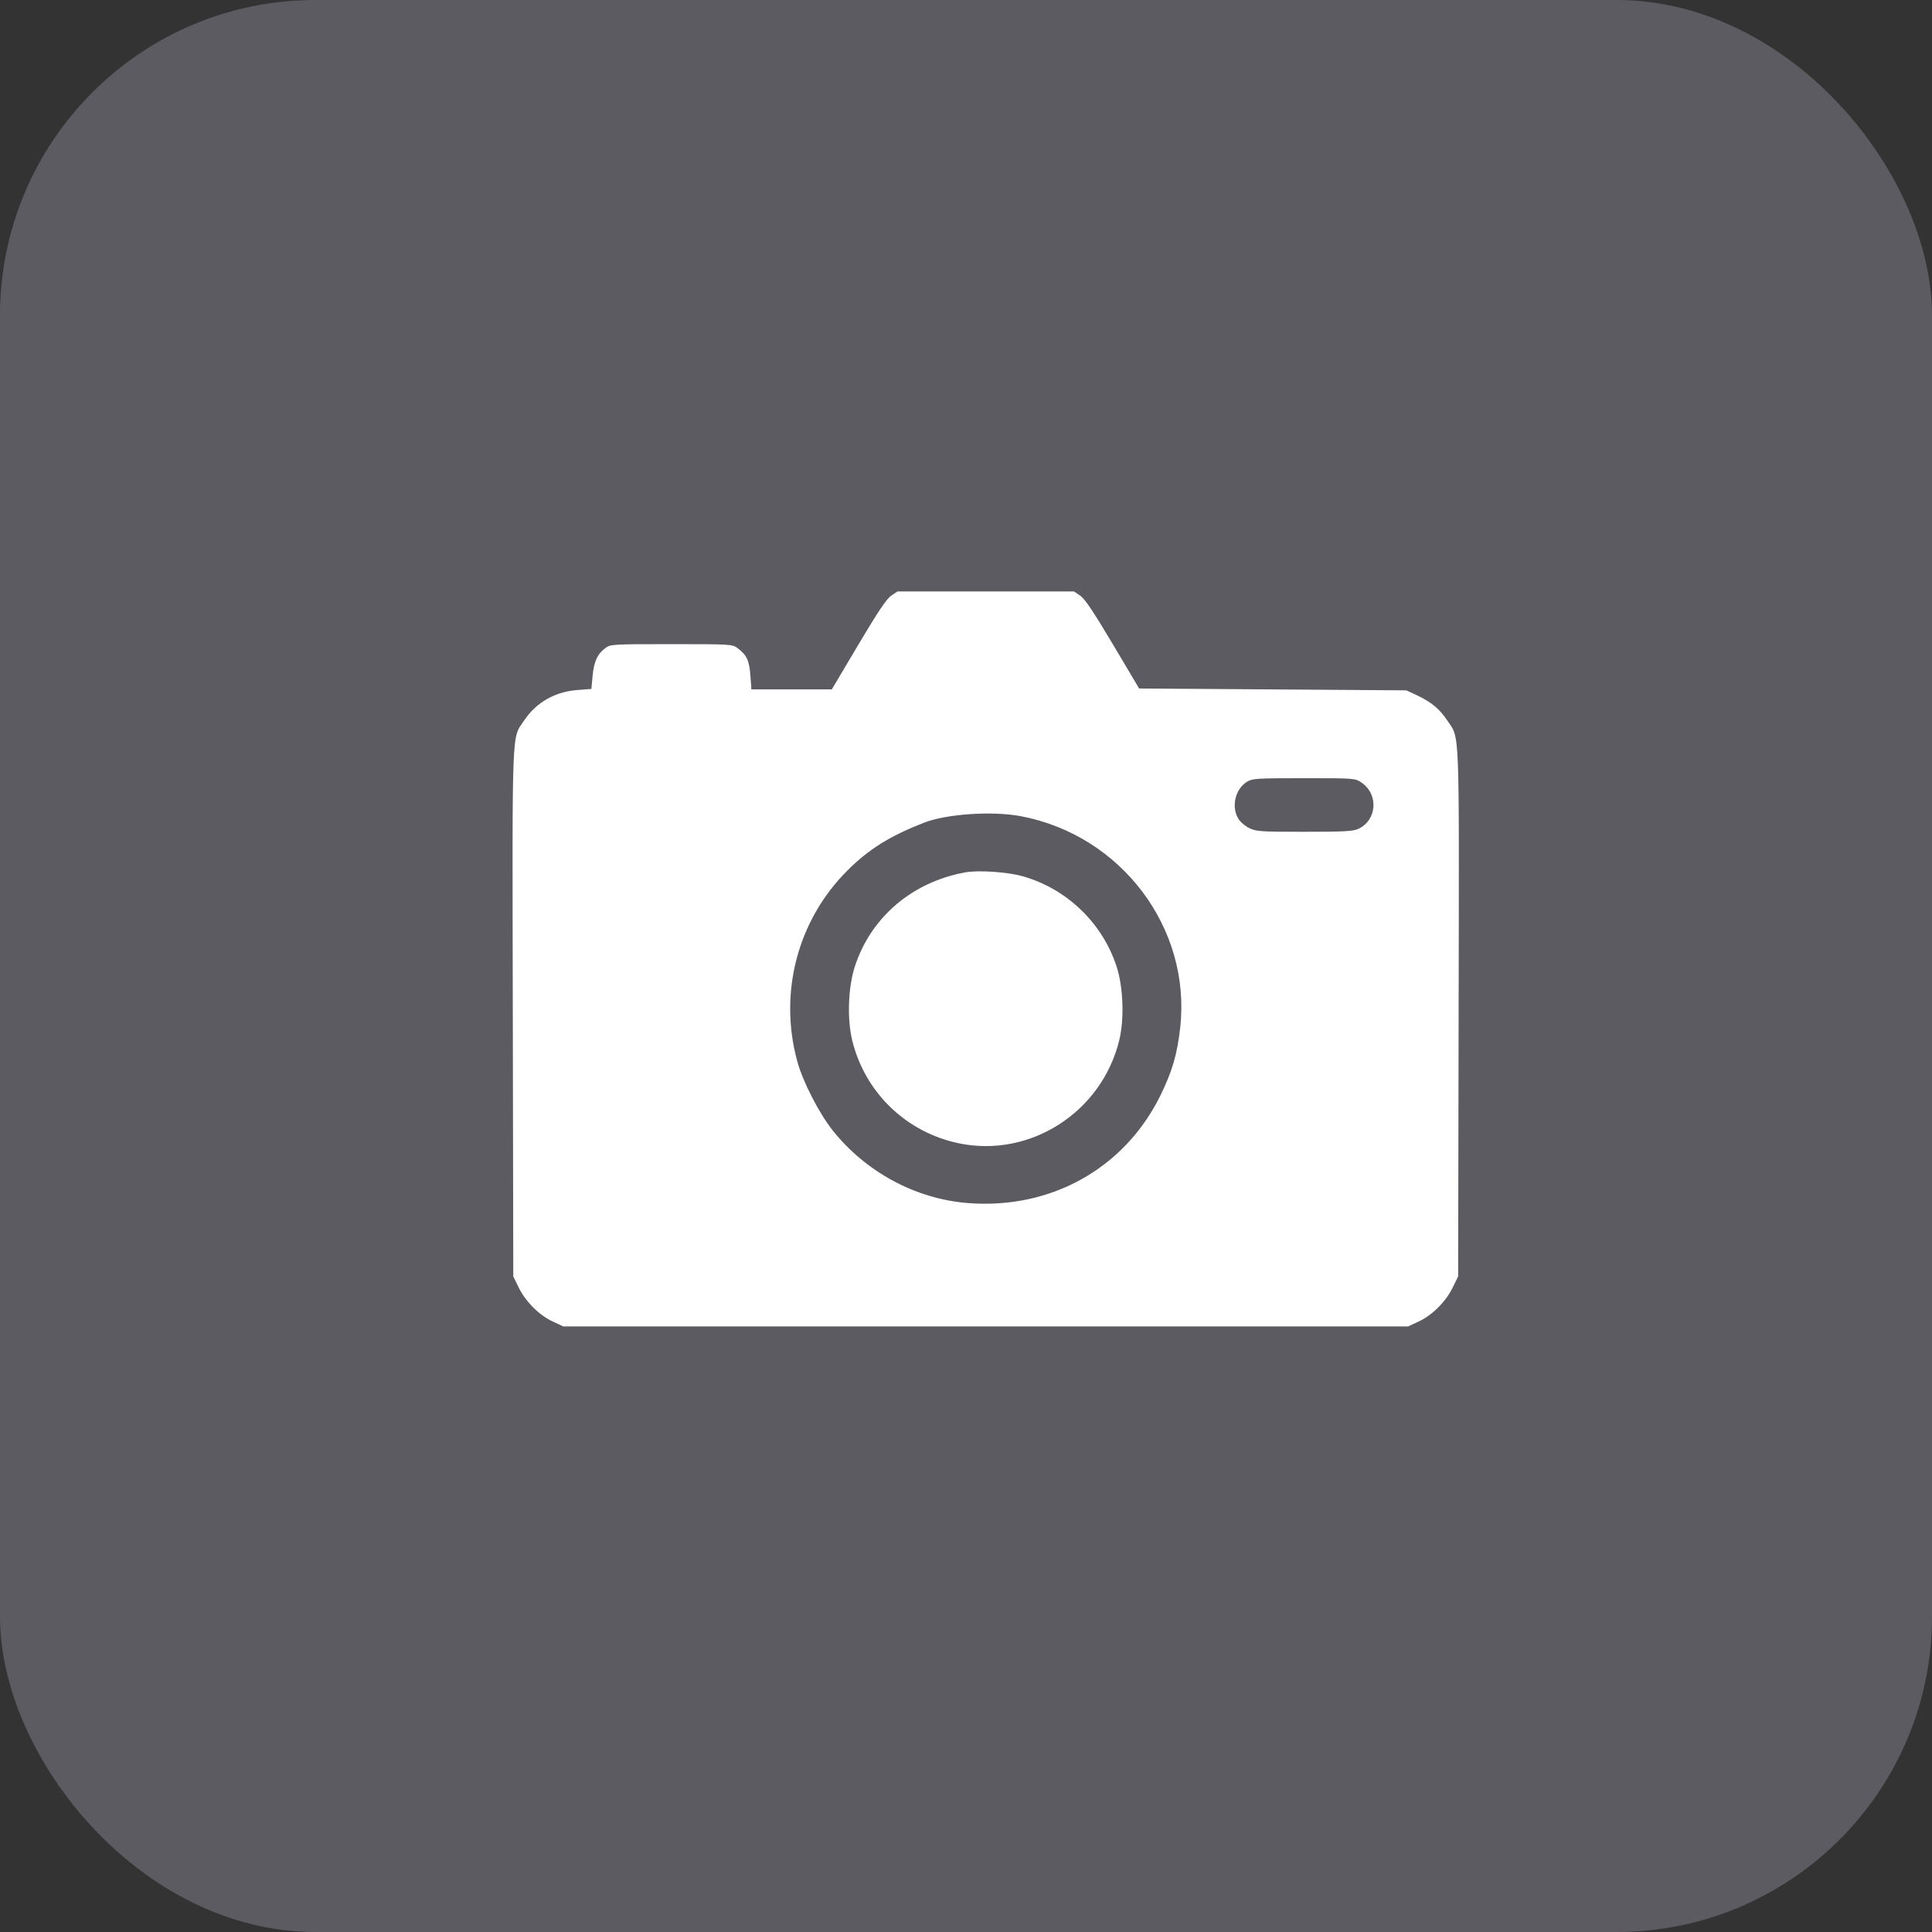
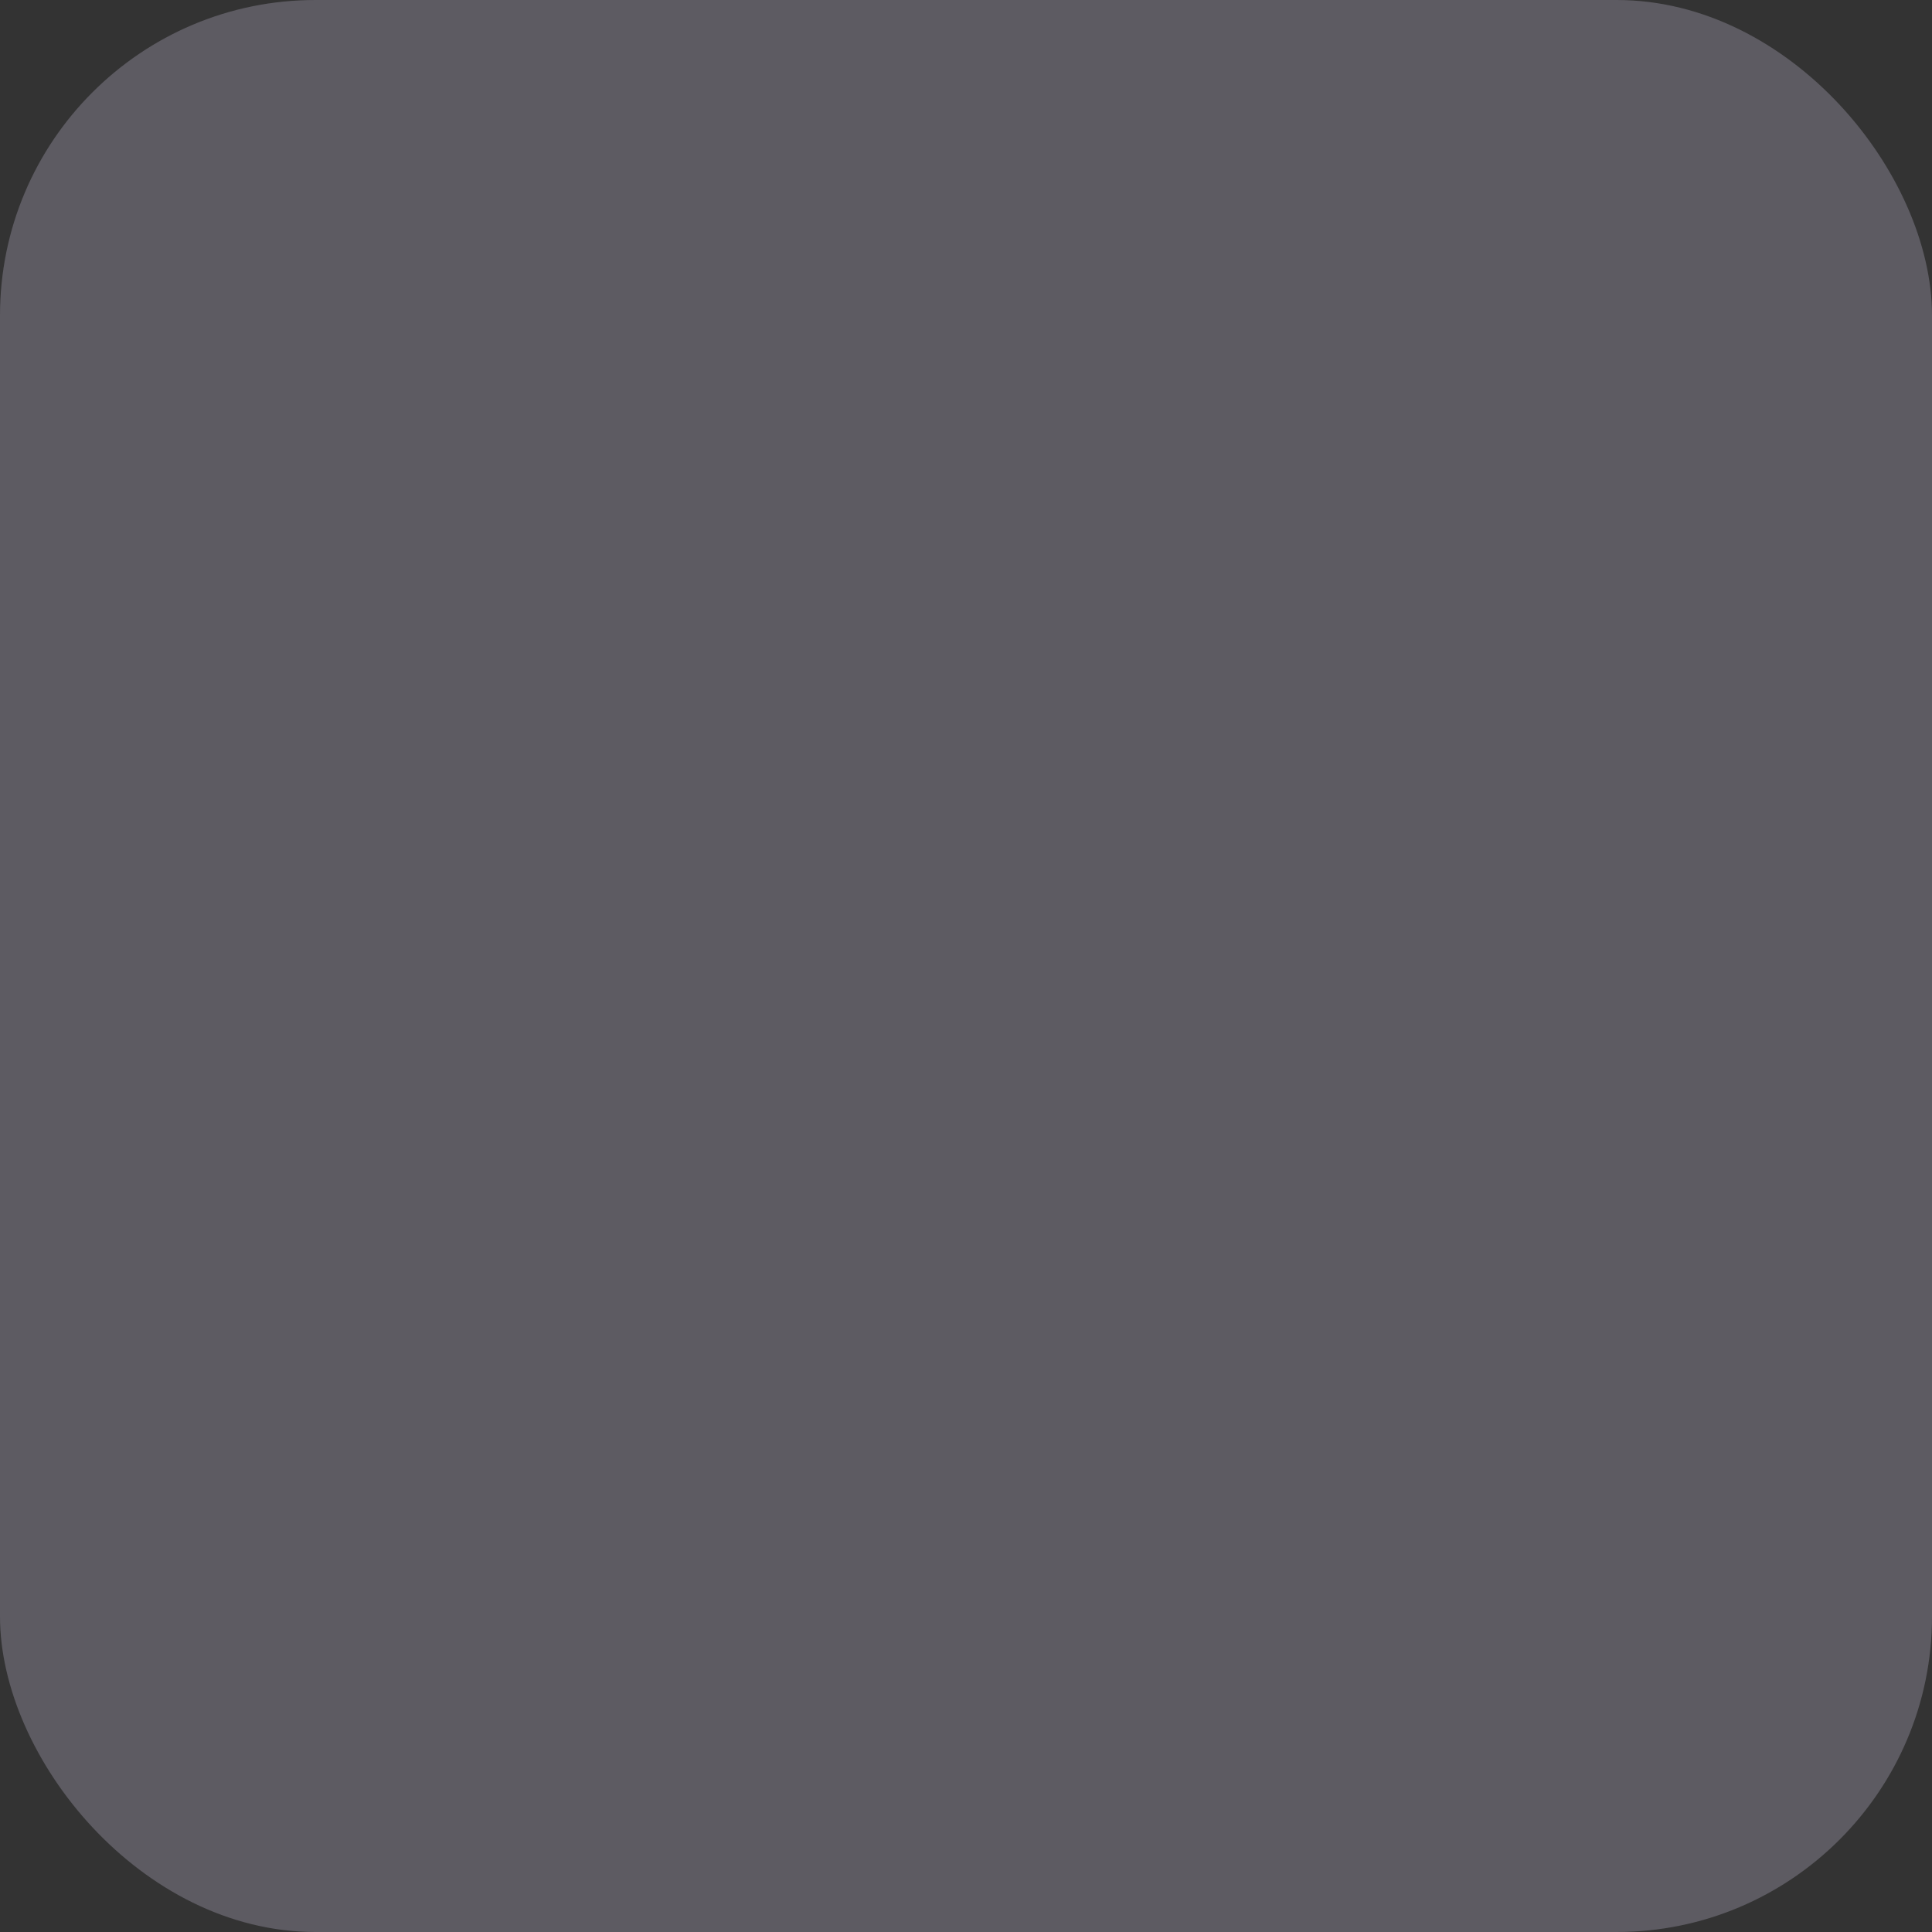
<svg xmlns="http://www.w3.org/2000/svg" width="49" height="49" viewBox="0 0 49 49" fill="none">
  <rect x="0" y="0" width="49" height="49" fill="#333333" stroke="none" />
  <rect width="49" height="49" rx="8" fill="#5D5B62" />
-   <path fill-rule="evenodd" clip-rule="evenodd" d="M22.604 15.107C22.486 15.186 22.266 15.514 21.77 16.35L21.096 17.485H20.077H19.058L19.031 17.125C19.002 16.744 18.939 16.613 18.698 16.433C18.573 16.34 18.511 16.337 17.028 16.337C15.535 16.337 15.483 16.34 15.355 16.435C15.152 16.586 15.064 16.778 15.03 17.141L14.999 17.473L14.654 17.499C14.077 17.543 13.602 17.812 13.295 18.271C12.974 18.752 12.992 18.275 13.006 25.676L13.018 32.374L13.156 32.655C13.332 33.014 13.672 33.354 14.016 33.515L14.285 33.641H25H35.715L35.984 33.515C36.328 33.354 36.668 33.014 36.844 32.655L36.982 32.374L36.994 25.676C37.008 18.275 37.026 18.752 36.705 18.271C36.509 17.978 36.3 17.805 35.937 17.634L35.669 17.509L32.28 17.485L28.891 17.462L28.223 16.338C27.733 15.513 27.513 15.186 27.396 15.107L27.237 15H25H22.763L22.604 15.107ZM34.524 19.843C34.968 20.139 34.929 20.795 34.455 21.02C34.32 21.084 34.104 21.096 33.085 21.096C31.976 21.096 31.86 21.089 31.685 21.003C31.579 20.953 31.453 20.843 31.404 20.76C31.224 20.456 31.331 20.008 31.626 19.828C31.765 19.743 31.87 19.737 33.071 19.737C34.339 19.736 34.368 19.739 34.524 19.843ZM25.894 20.701C28.439 21.184 30.213 23.538 29.933 26.06C29.858 26.737 29.733 27.167 29.433 27.779C28.524 29.633 26.652 30.68 24.543 30.512C23.226 30.408 21.963 29.729 21.121 28.673C20.774 28.238 20.36 27.43 20.22 26.916C19.746 25.178 20.227 23.343 21.488 22.082C22.03 21.539 22.567 21.204 23.433 20.866C24.008 20.642 25.171 20.564 25.894 20.701ZM24.476 22.126C23.134 22.372 22.09 23.262 21.683 24.507C21.509 25.037 21.481 25.851 21.617 26.399C21.946 27.72 22.99 28.722 24.325 28.998C26.126 29.37 27.931 28.213 28.383 26.399C28.519 25.851 28.491 25.037 28.317 24.507C27.956 23.403 27.05 22.536 25.93 22.222C25.544 22.113 24.809 22.065 24.476 22.126Z" fill="white" />
</svg>